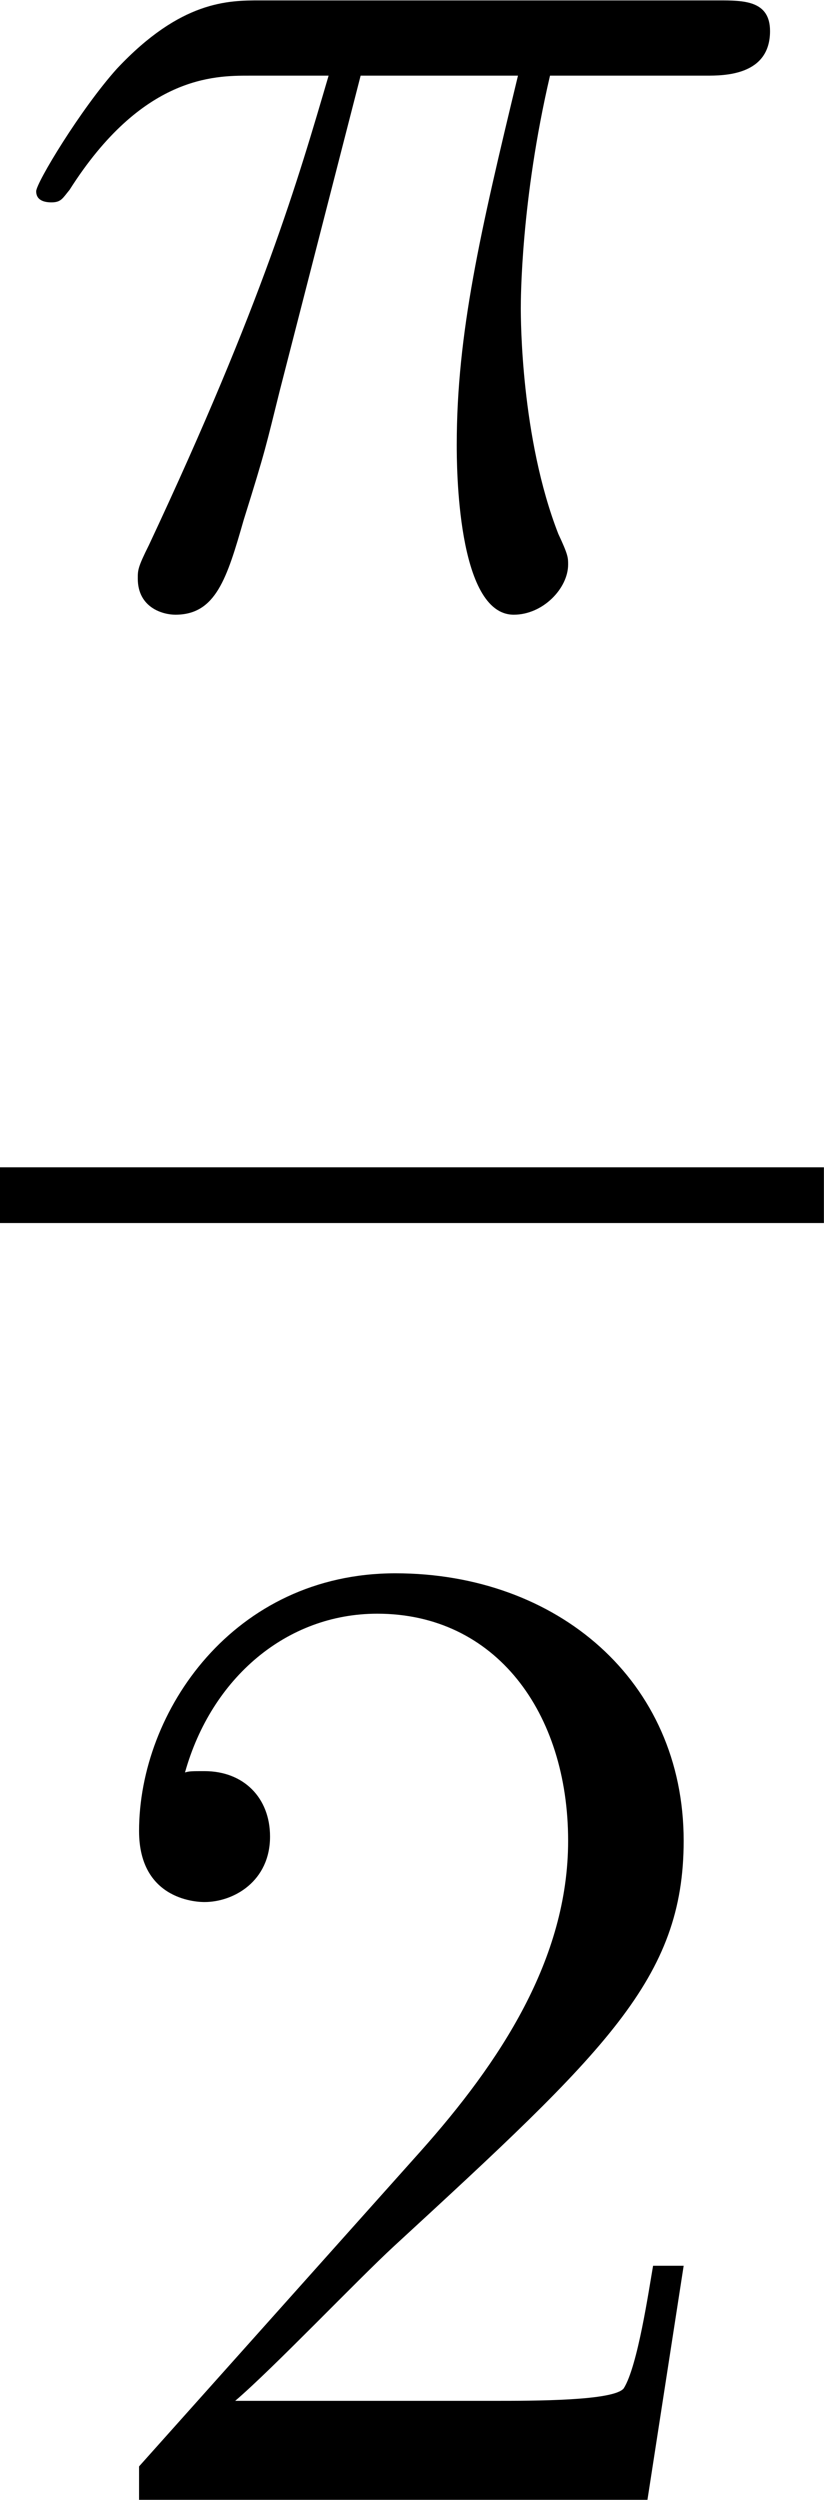
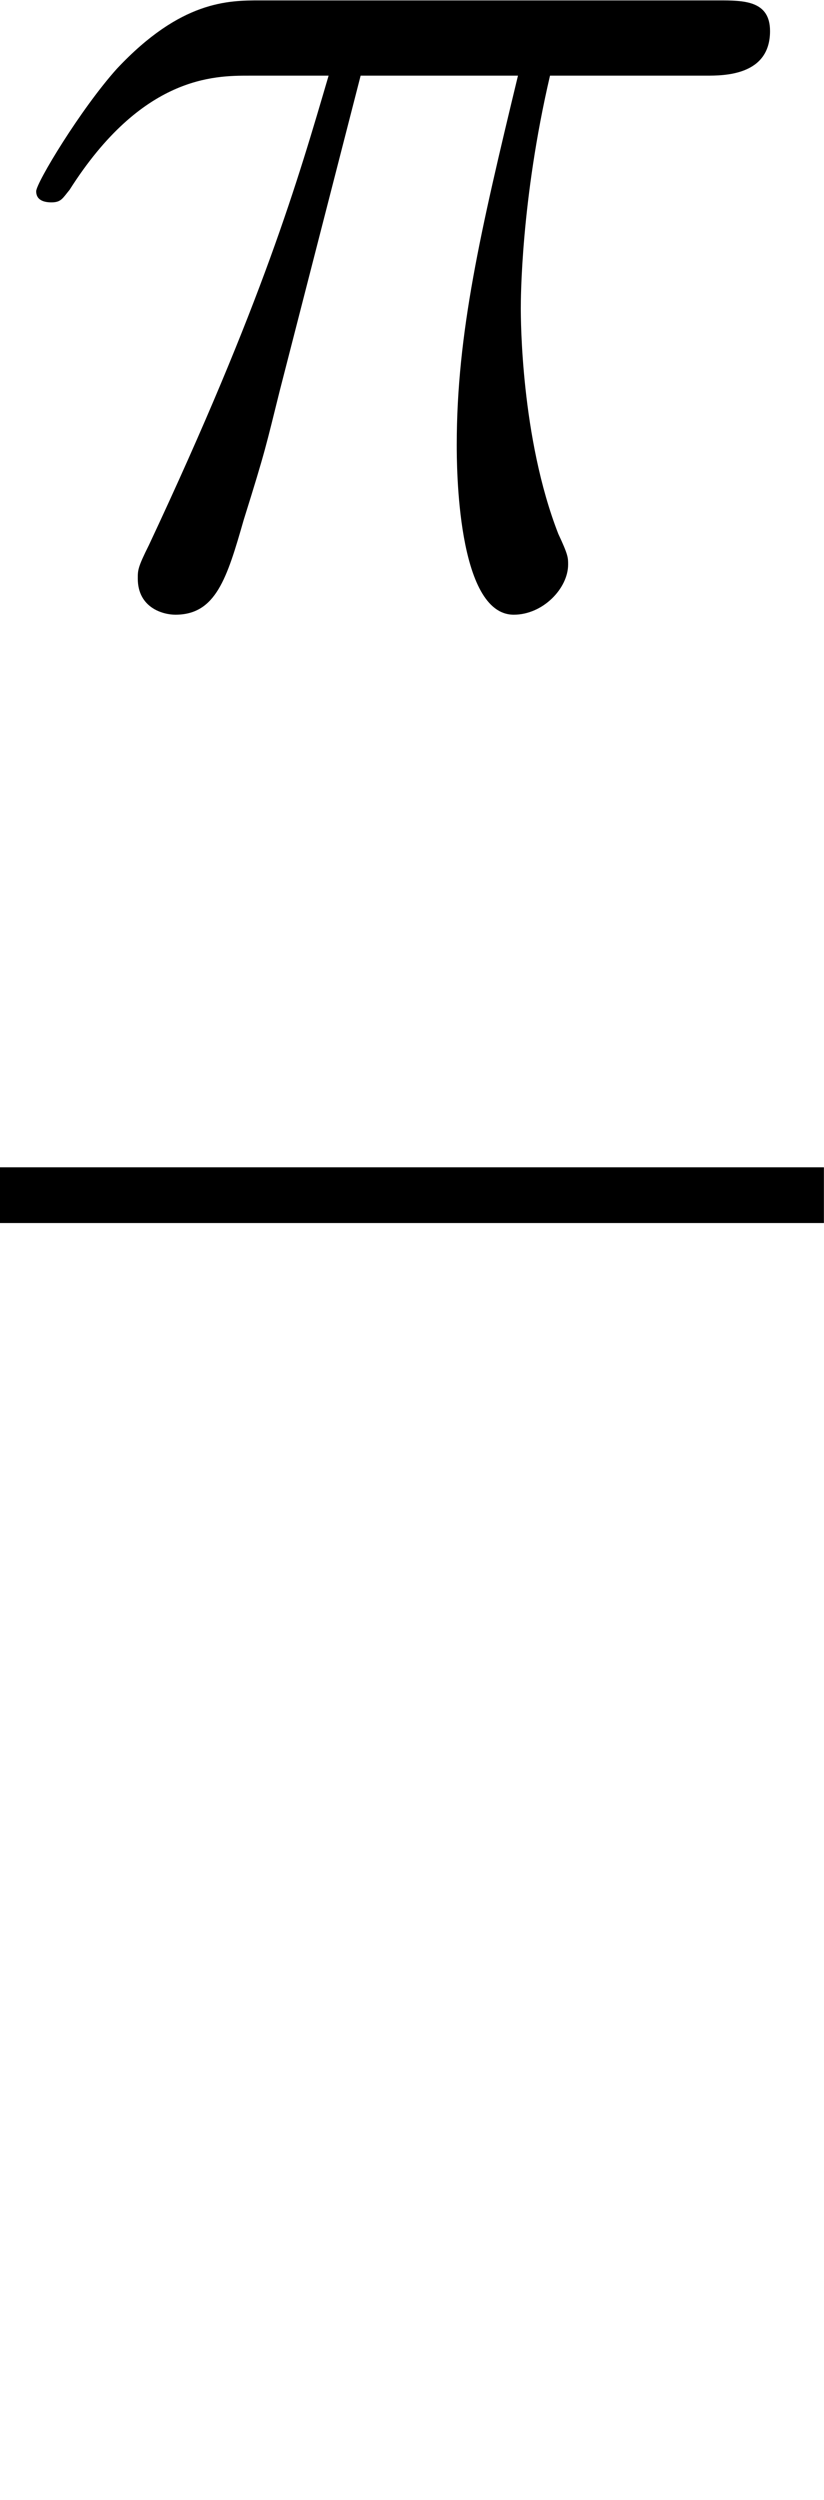
<svg xmlns="http://www.w3.org/2000/svg" xmlns:xlink="http://www.w3.org/1999/xlink" version="1.1" width="9.897pt" height="30.018pt" viewBox="1465.861 90.174 9.897 30.018">
  <defs>
    <use id="g39-25" xlink:href="#g8-25" transform="scale(.694)" />
    <use id="g44-50" xlink:href="#g21-50" transform="scale(.833)" />
    <path id="g8-25" d="M4.459-6.49H6.404C5.939-4.562 5.647-3.305 5.647-1.928C5.647-1.687 5.647 .172 6.352 .172C6.714 .172 7.024-.155 7.024-.448C7.024-.534 7.024-.568 6.903-.826C6.439-2.014 6.439-3.495 6.439-3.615C6.439-3.719 6.439-4.941 6.8-6.49H8.728C8.952-6.49 9.52-6.49 9.52-7.041C9.52-7.42 9.193-7.42 8.883-7.42H3.219C2.823-7.42 2.238-7.42 1.446-6.576C.998-6.077 .448-5.165 .448-5.061S.534-4.924 .637-4.924C.757-4.924 .775-4.975 .861-5.079C1.756-6.49 2.651-6.49 3.082-6.49H4.063C3.684-5.199 3.254-3.701 1.842-.689C1.704-.413 1.704-.379 1.704-.275C1.704 .086 2.014 .172 2.169 .172C2.668 .172 2.806-.275 3.013-.998C3.288-1.876 3.288-1.911 3.46-2.6L4.459-6.49Z" />
-     <path id="g21-50" d="M6.312-2.41H5.997C5.954-2.166 5.839-1.377 5.695-1.148C5.595-1.019 4.777-1.019 4.347-1.019H1.693C2.08-1.349 2.955-2.267 3.328-2.611C5.509-4.619 6.312-5.365 6.312-6.786C6.312-8.436 5.007-9.54 3.343-9.54S.703-8.12 .703-6.886C.703-6.155 1.334-6.155 1.377-6.155C1.679-6.155 2.052-6.37 2.052-6.829C2.052-7.23 1.779-7.503 1.377-7.503C1.248-7.503 1.219-7.503 1.176-7.489C1.449-8.464 2.224-9.124 3.156-9.124C4.376-9.124 5.122-8.106 5.122-6.786C5.122-5.566 4.419-4.505 3.601-3.587L.703-.344V0H5.939L6.312-2.41Z" />
  </defs>
  <g id="page1" transform="matrix(1.4 0 0 1.4 0 0)">
    <use x="1047.043" y="69.563" xlink:href="#g39-25" />
    <rect x="1047.043" y="74.422" height=".478" width="7.069" />
    <use x="1047.651" y="85.851" xlink:href="#g44-50" />
  </g>
</svg>